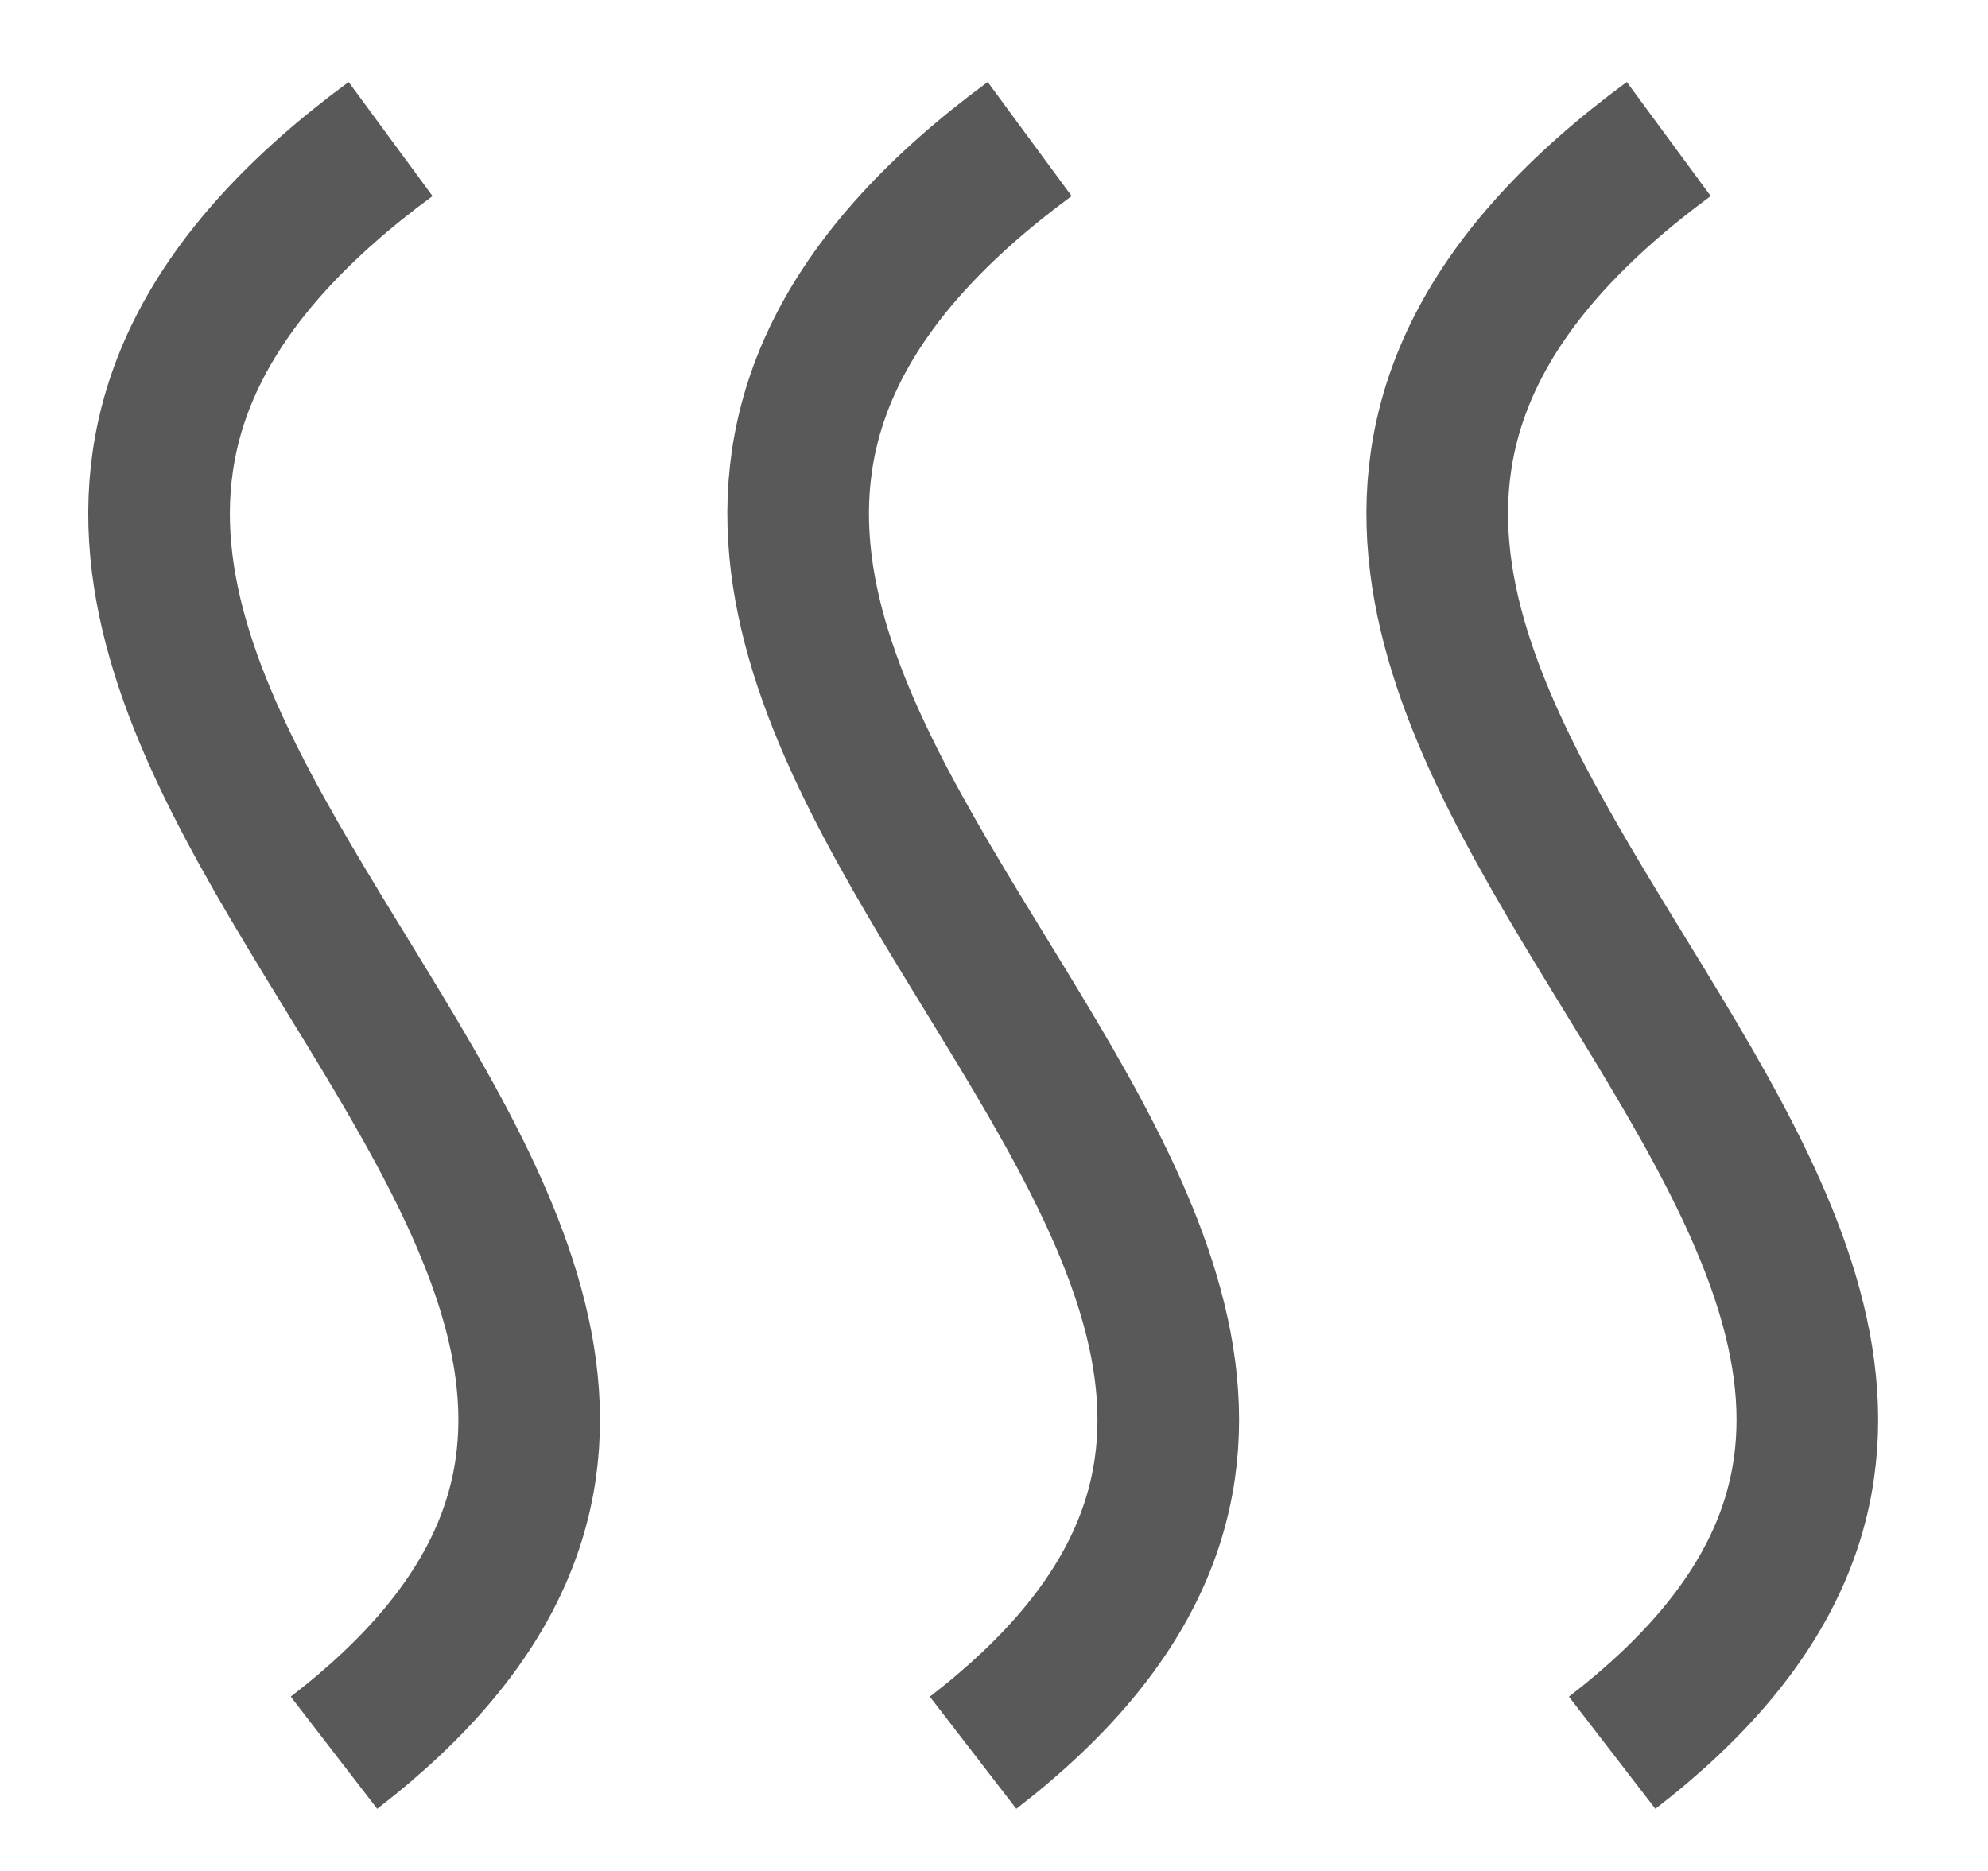
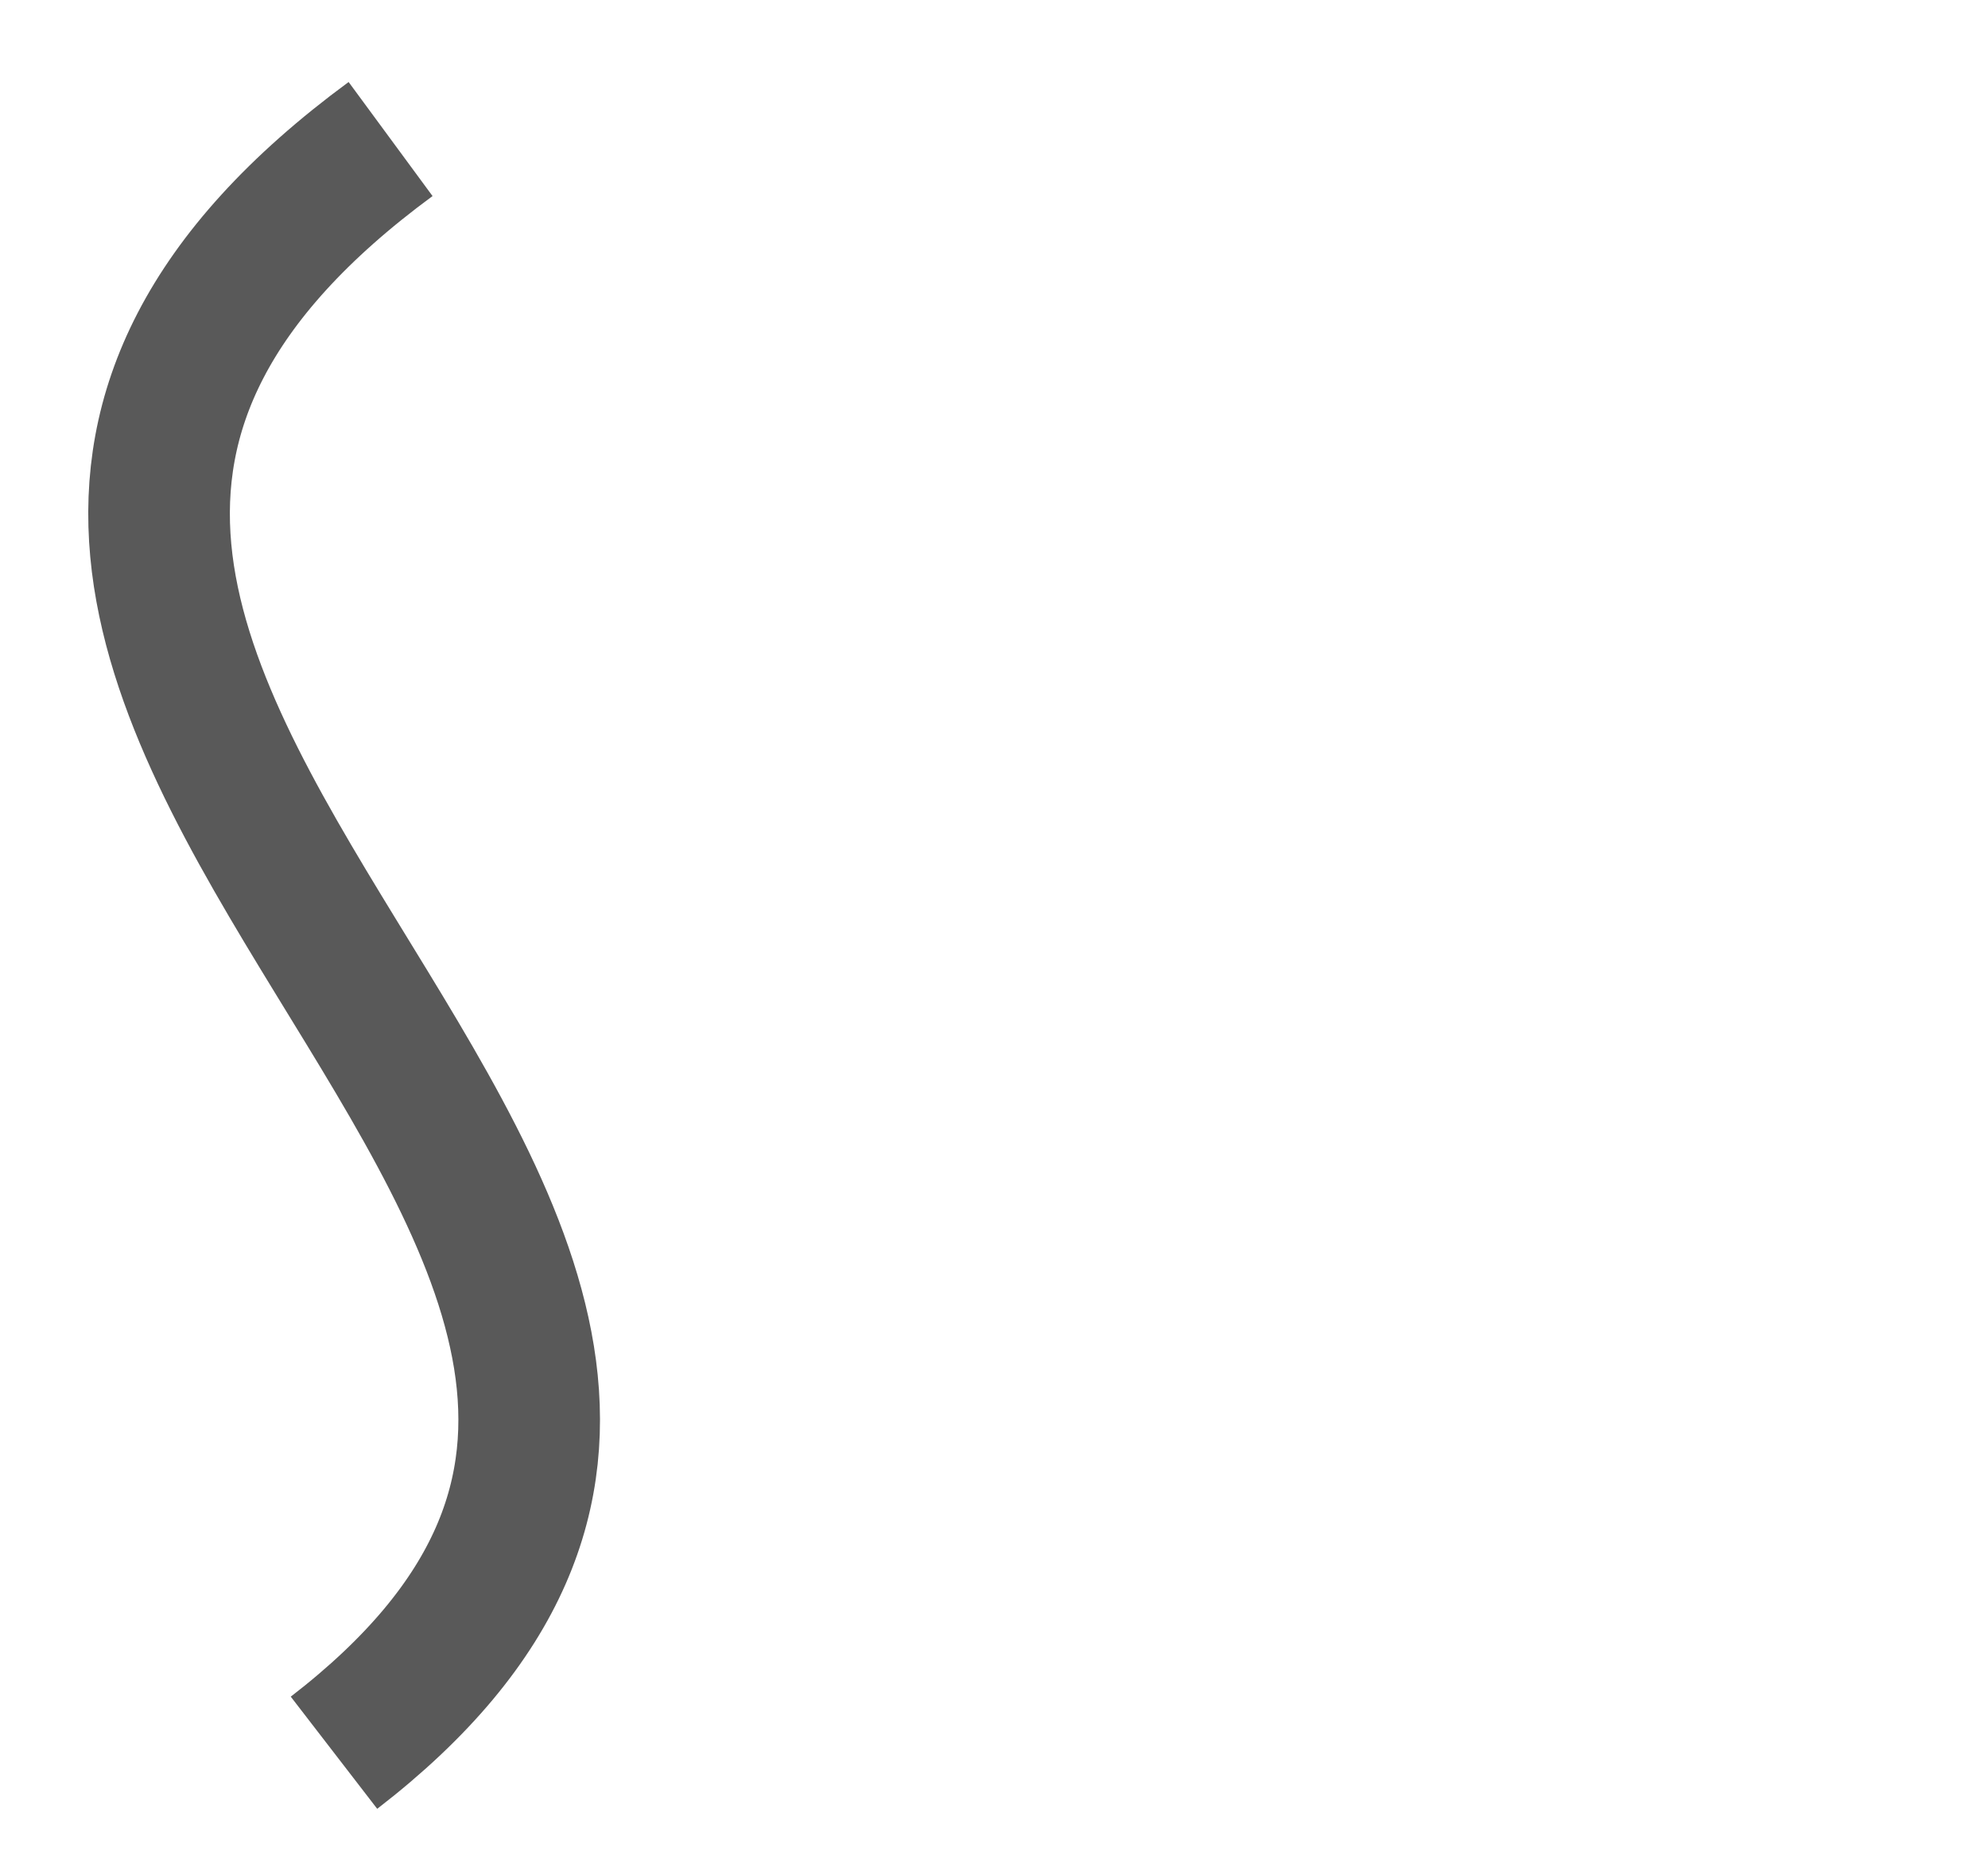
<svg xmlns="http://www.w3.org/2000/svg" width="17" height="16" viewBox="0 0 17 16" fill="none">
  <path d="M3.34 1.189C-3.076 5.91 8.667 10.51 2.856 14.989" stroke="#595959" stroke-width="1.211" />
-   <path d="M8.805 1.189C2.389 5.91 14.132 10.51 8.321 14.989" stroke="#595959" stroke-width="1.211" />
-   <path d="M14.27 1.189C7.854 5.91 19.597 10.51 13.786 14.989" stroke="#595959" stroke-width="1.211" />
</svg>